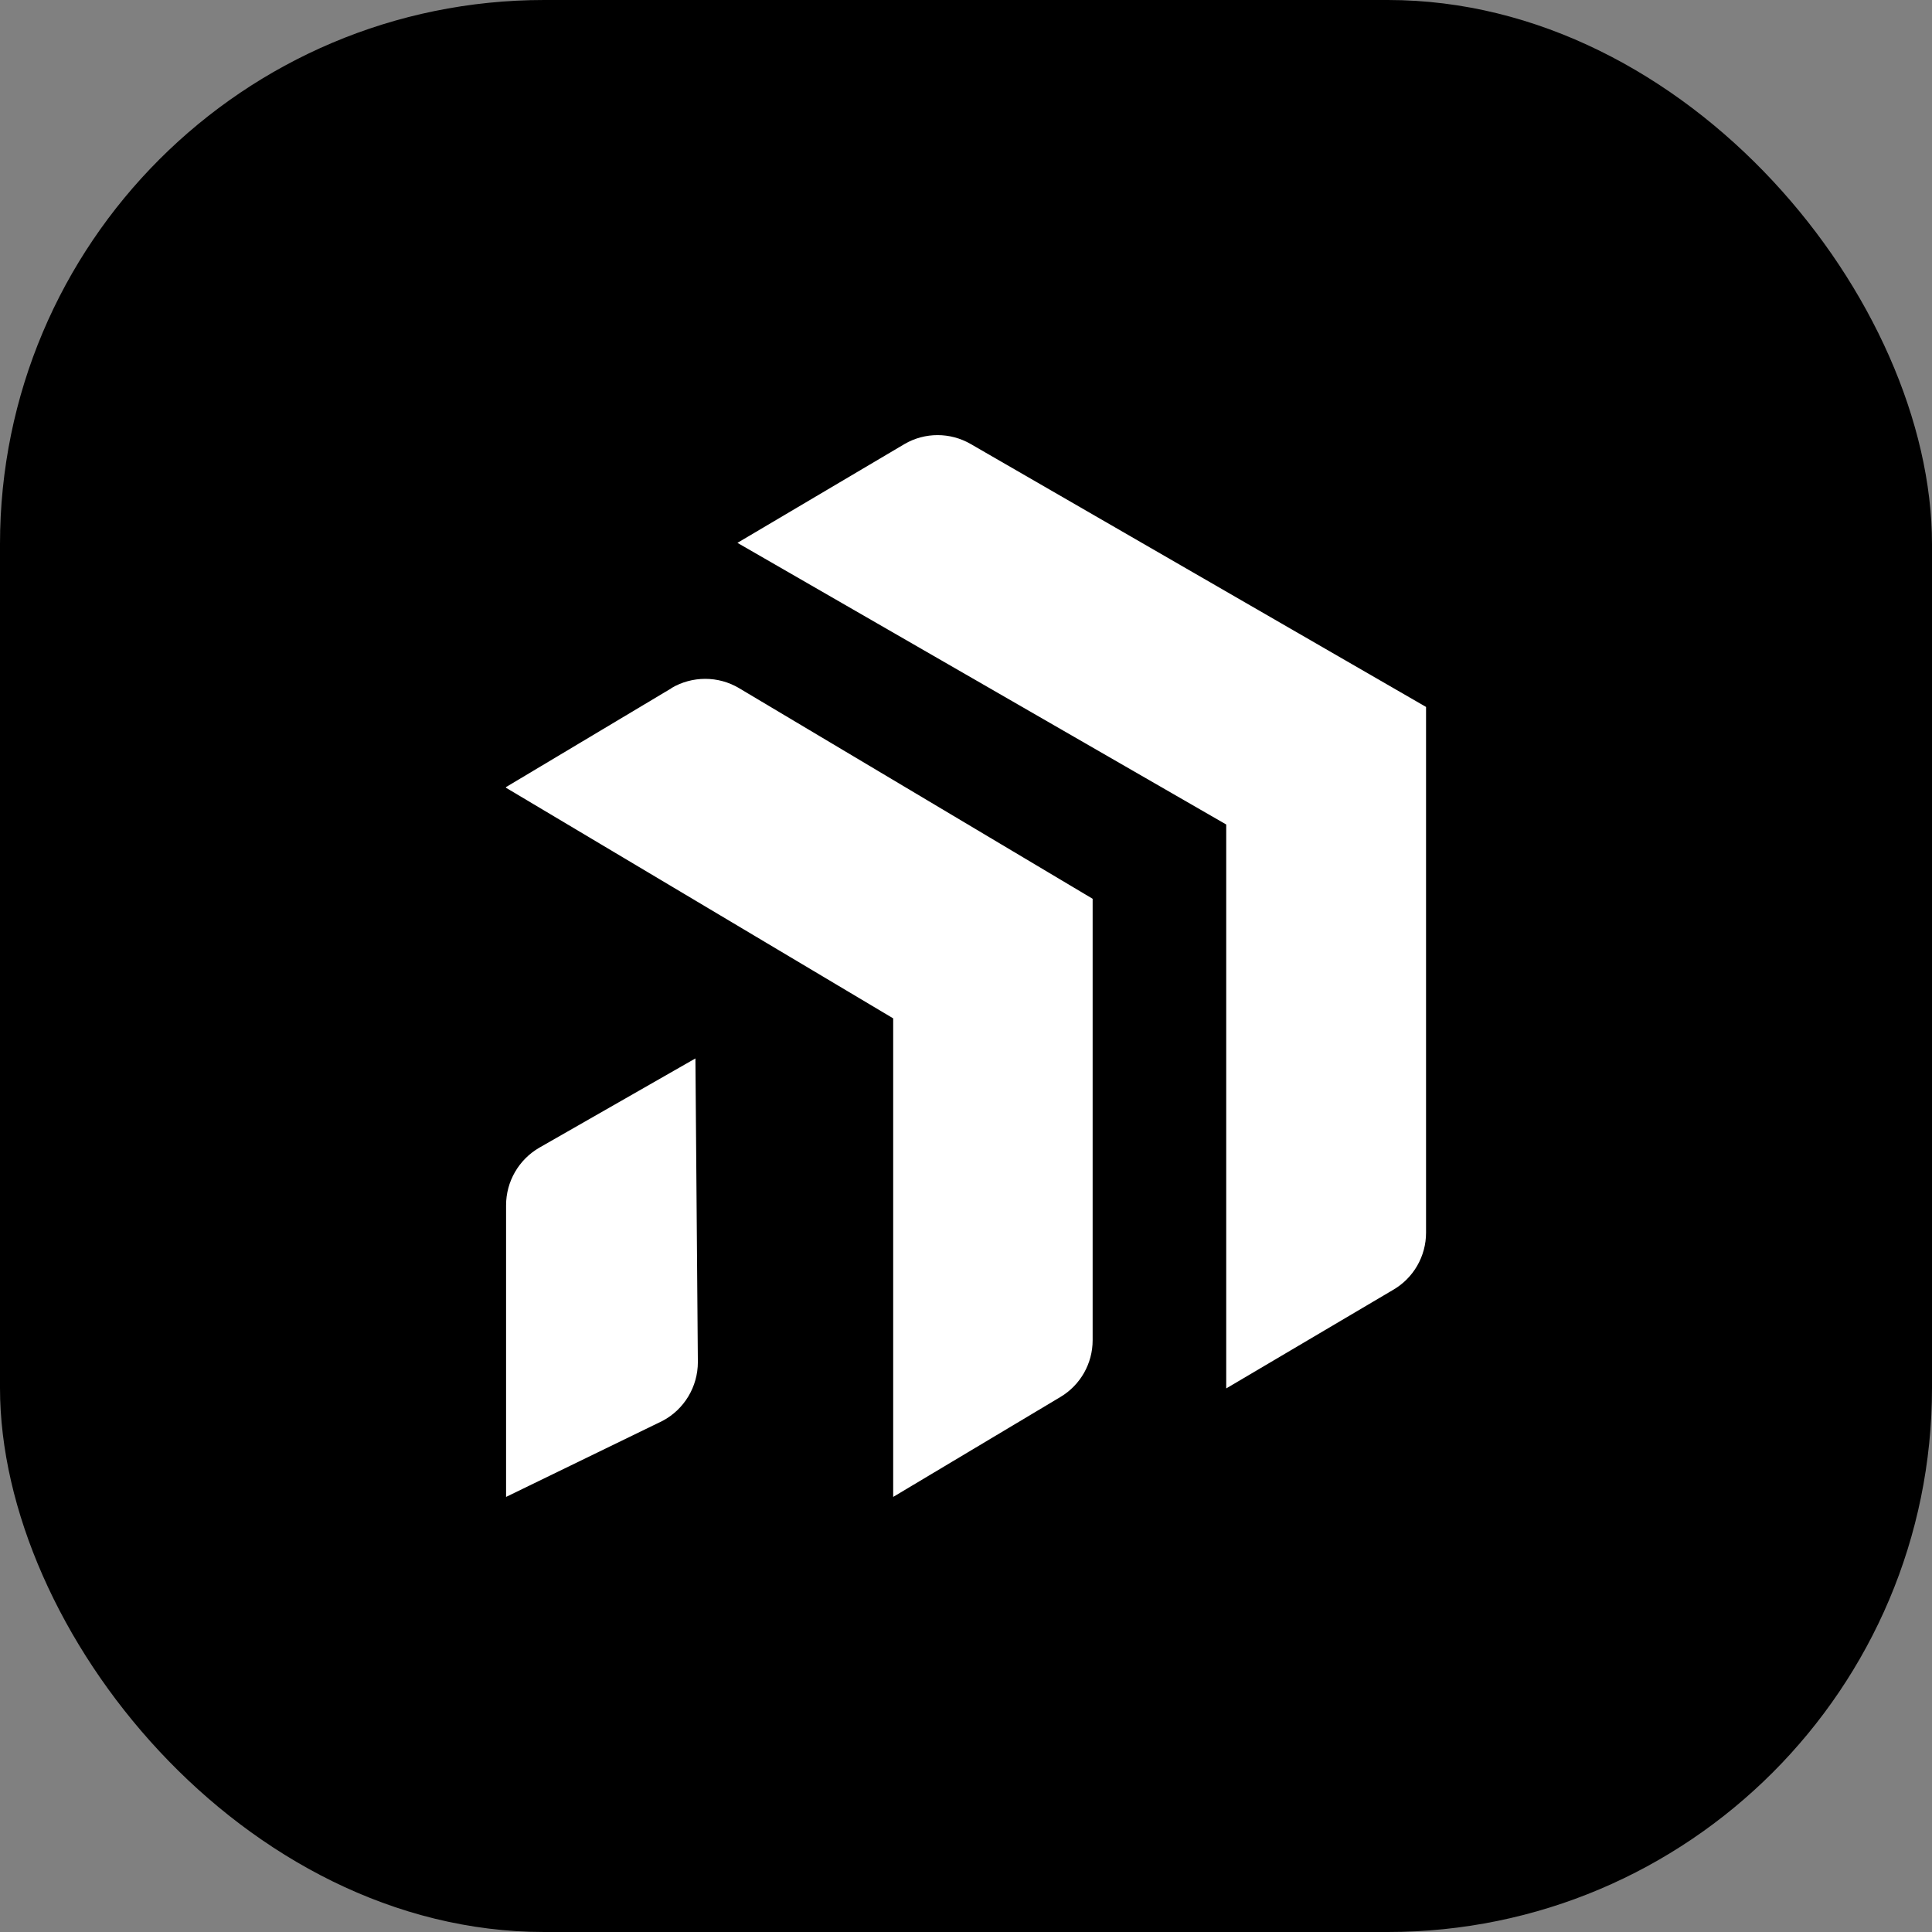
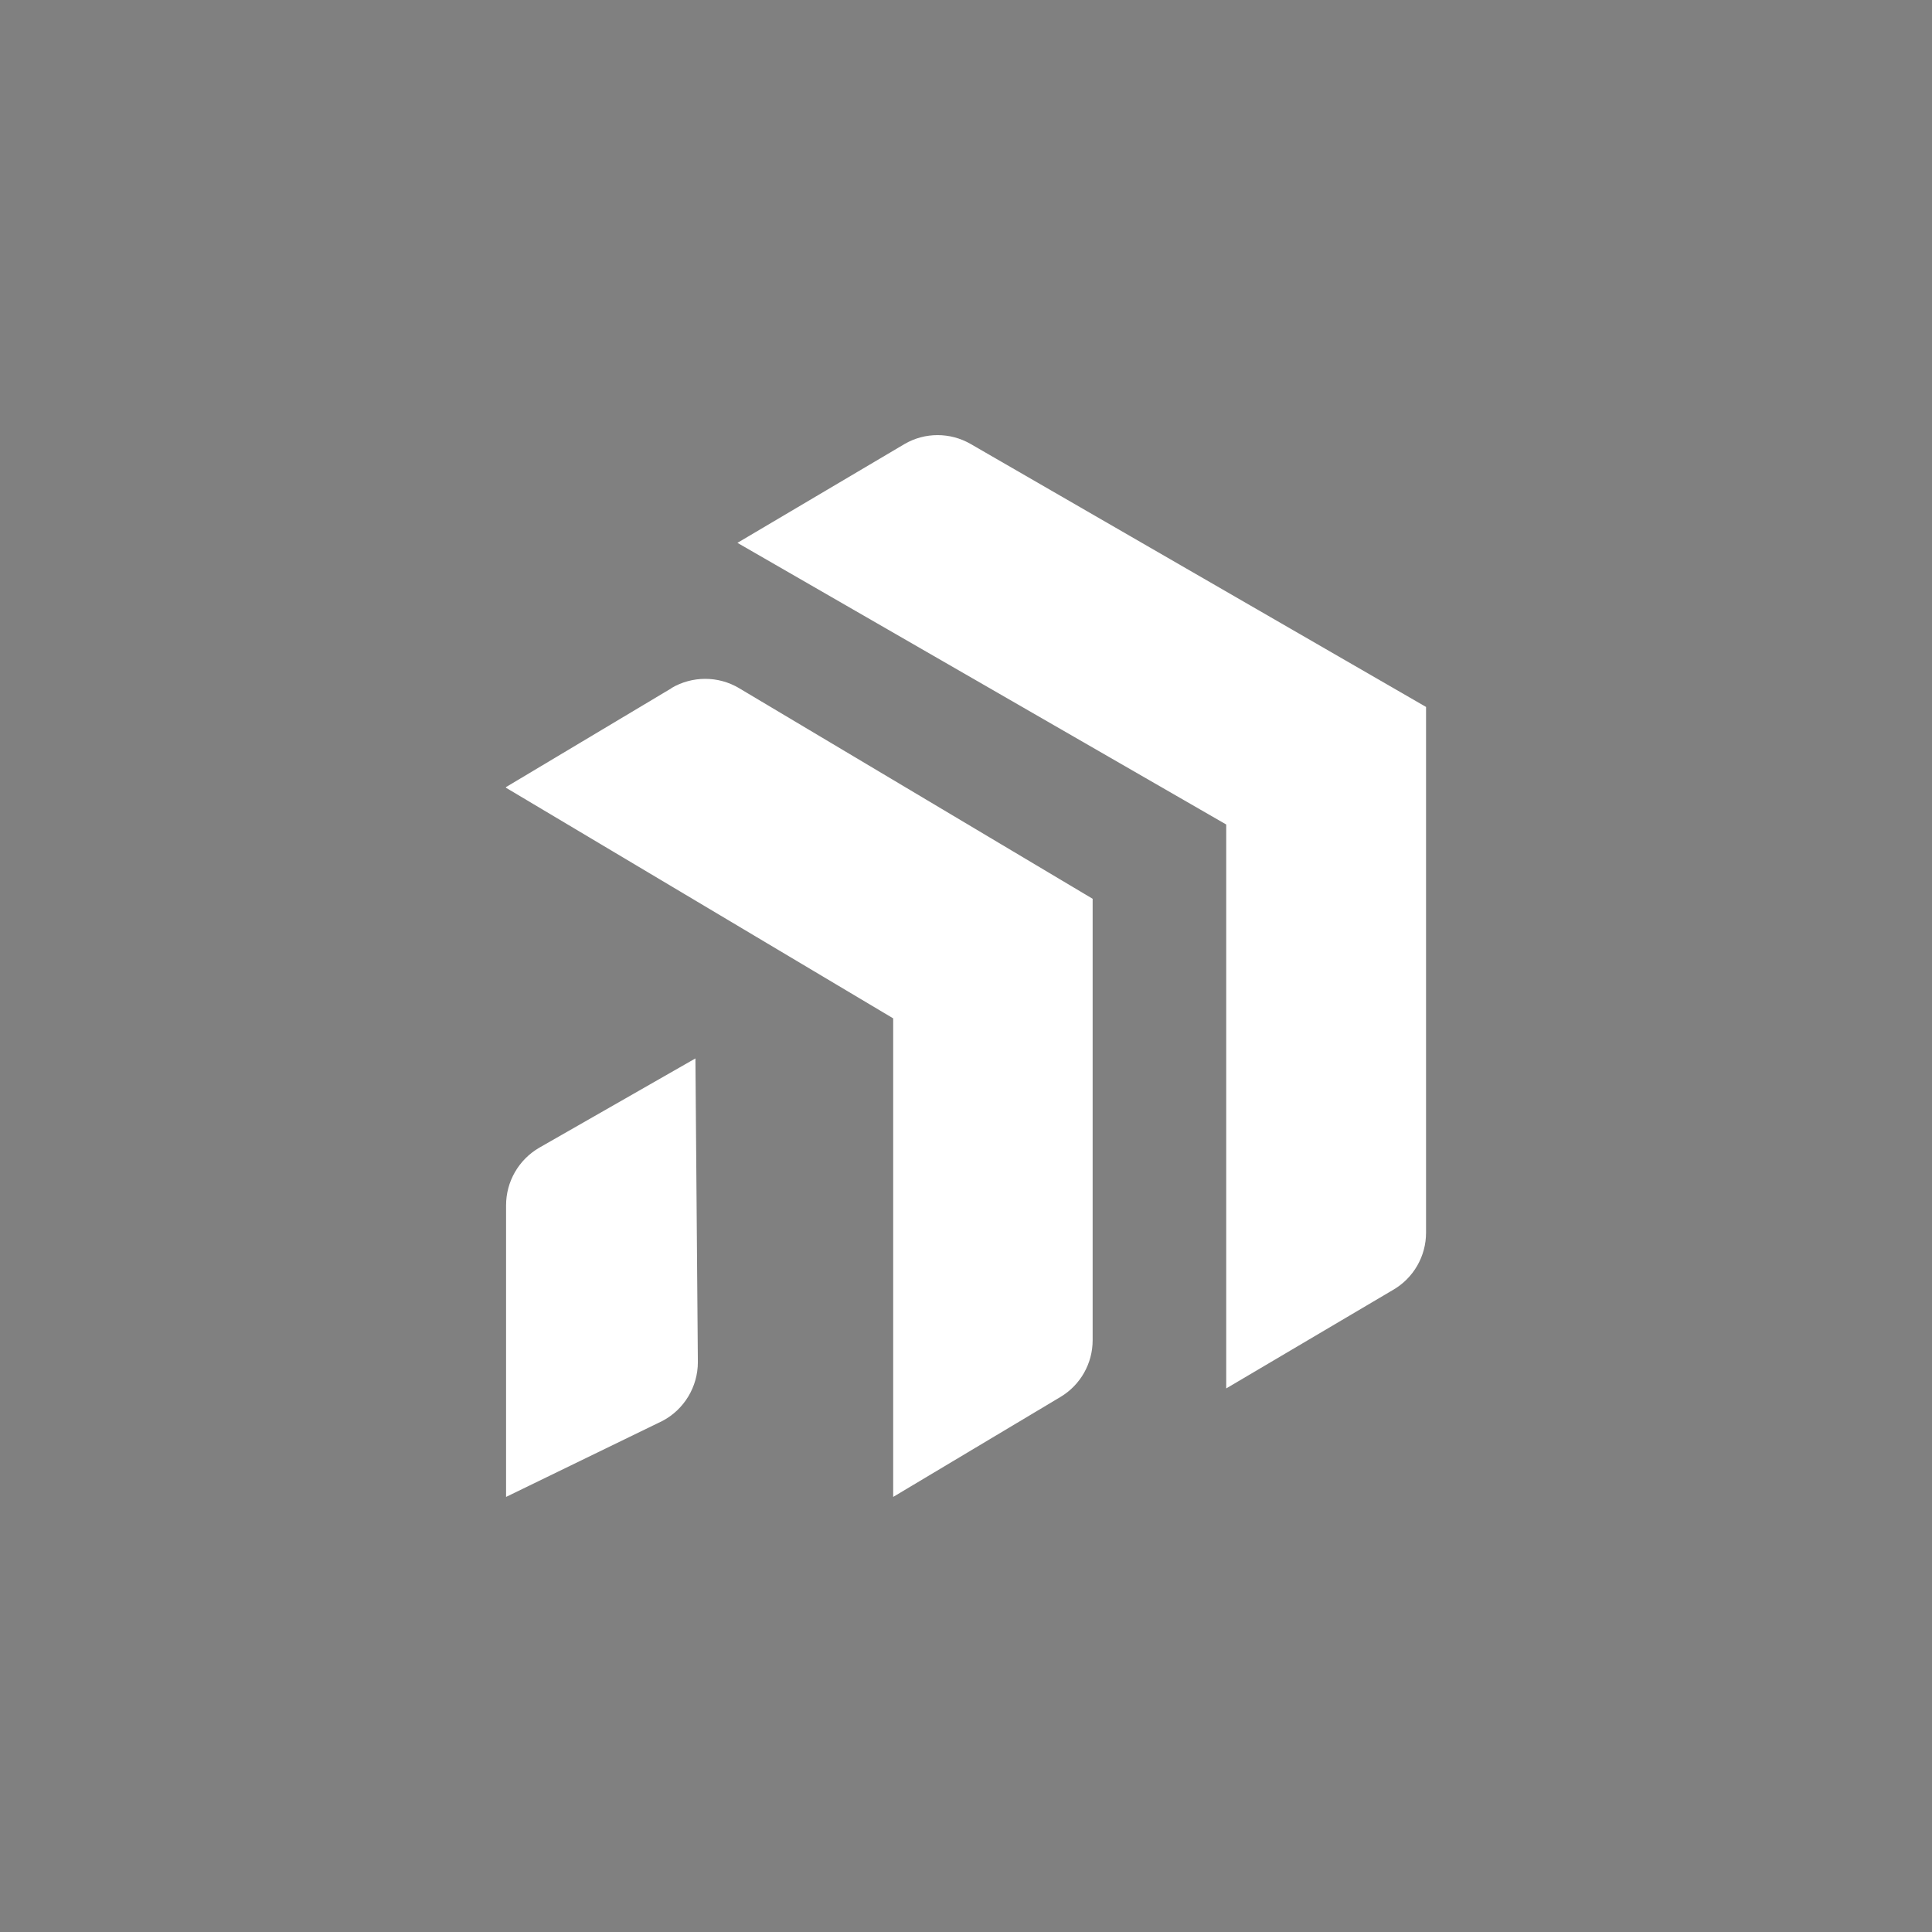
<svg xmlns="http://www.w3.org/2000/svg" id="Layer_2" data-name="Layer 2" viewBox="0 0 158.66 158.66" width="1000px" height="1000px">
  <rect x="0" y="0" width="158.66" height="158.66" fill="#808080" stroke="none" />
  <defs>
    <style>
      .cls-1 {
        fill: #fff;
      }
    </style>
  </defs>
  <g id="Layer_2-2" data-name="Layer 2">
    <g id="Layer_2-2" data-name="Layer 2-2">
      <g id="Layer_1-2" data-name="Layer 1-2">
-         <rect width="158.66" height="158.66" rx="44.69" ry="44.69" />
        <g>
          <path class="cls-1" d="m55.14,56.52l-13.59,8.12v.05l31.8,18.94v39.3l13.74-8.21c1.64-.98,2.64-2.75,2.64-4.65v-36.26l-29.04-17.3c-1.71-1.02-3.85-1.01-5.56,0h0Z" />
          <path class="cls-1" d="m117.1,58.05l-37.39-21.59c-1.68-.97-3.75-.97-5.42,0l-13.73,8.12,40.14,23.13v46.31l13.7-8.09c1.68-.97,2.71-2.76,2.71-4.7v-43.18s0,0,0,0Z" />
          <path class="cls-1" d="m57.11,86.92l-12.82,7.33c-1.69.98-2.73,2.78-2.73,4.73v23.95l12.84-6.24c1.79-.94,2.91-2.81,2.91-4.83l-.2-24.93Z" />
        </g>
      </g>
    </g>
  </g>
</svg>